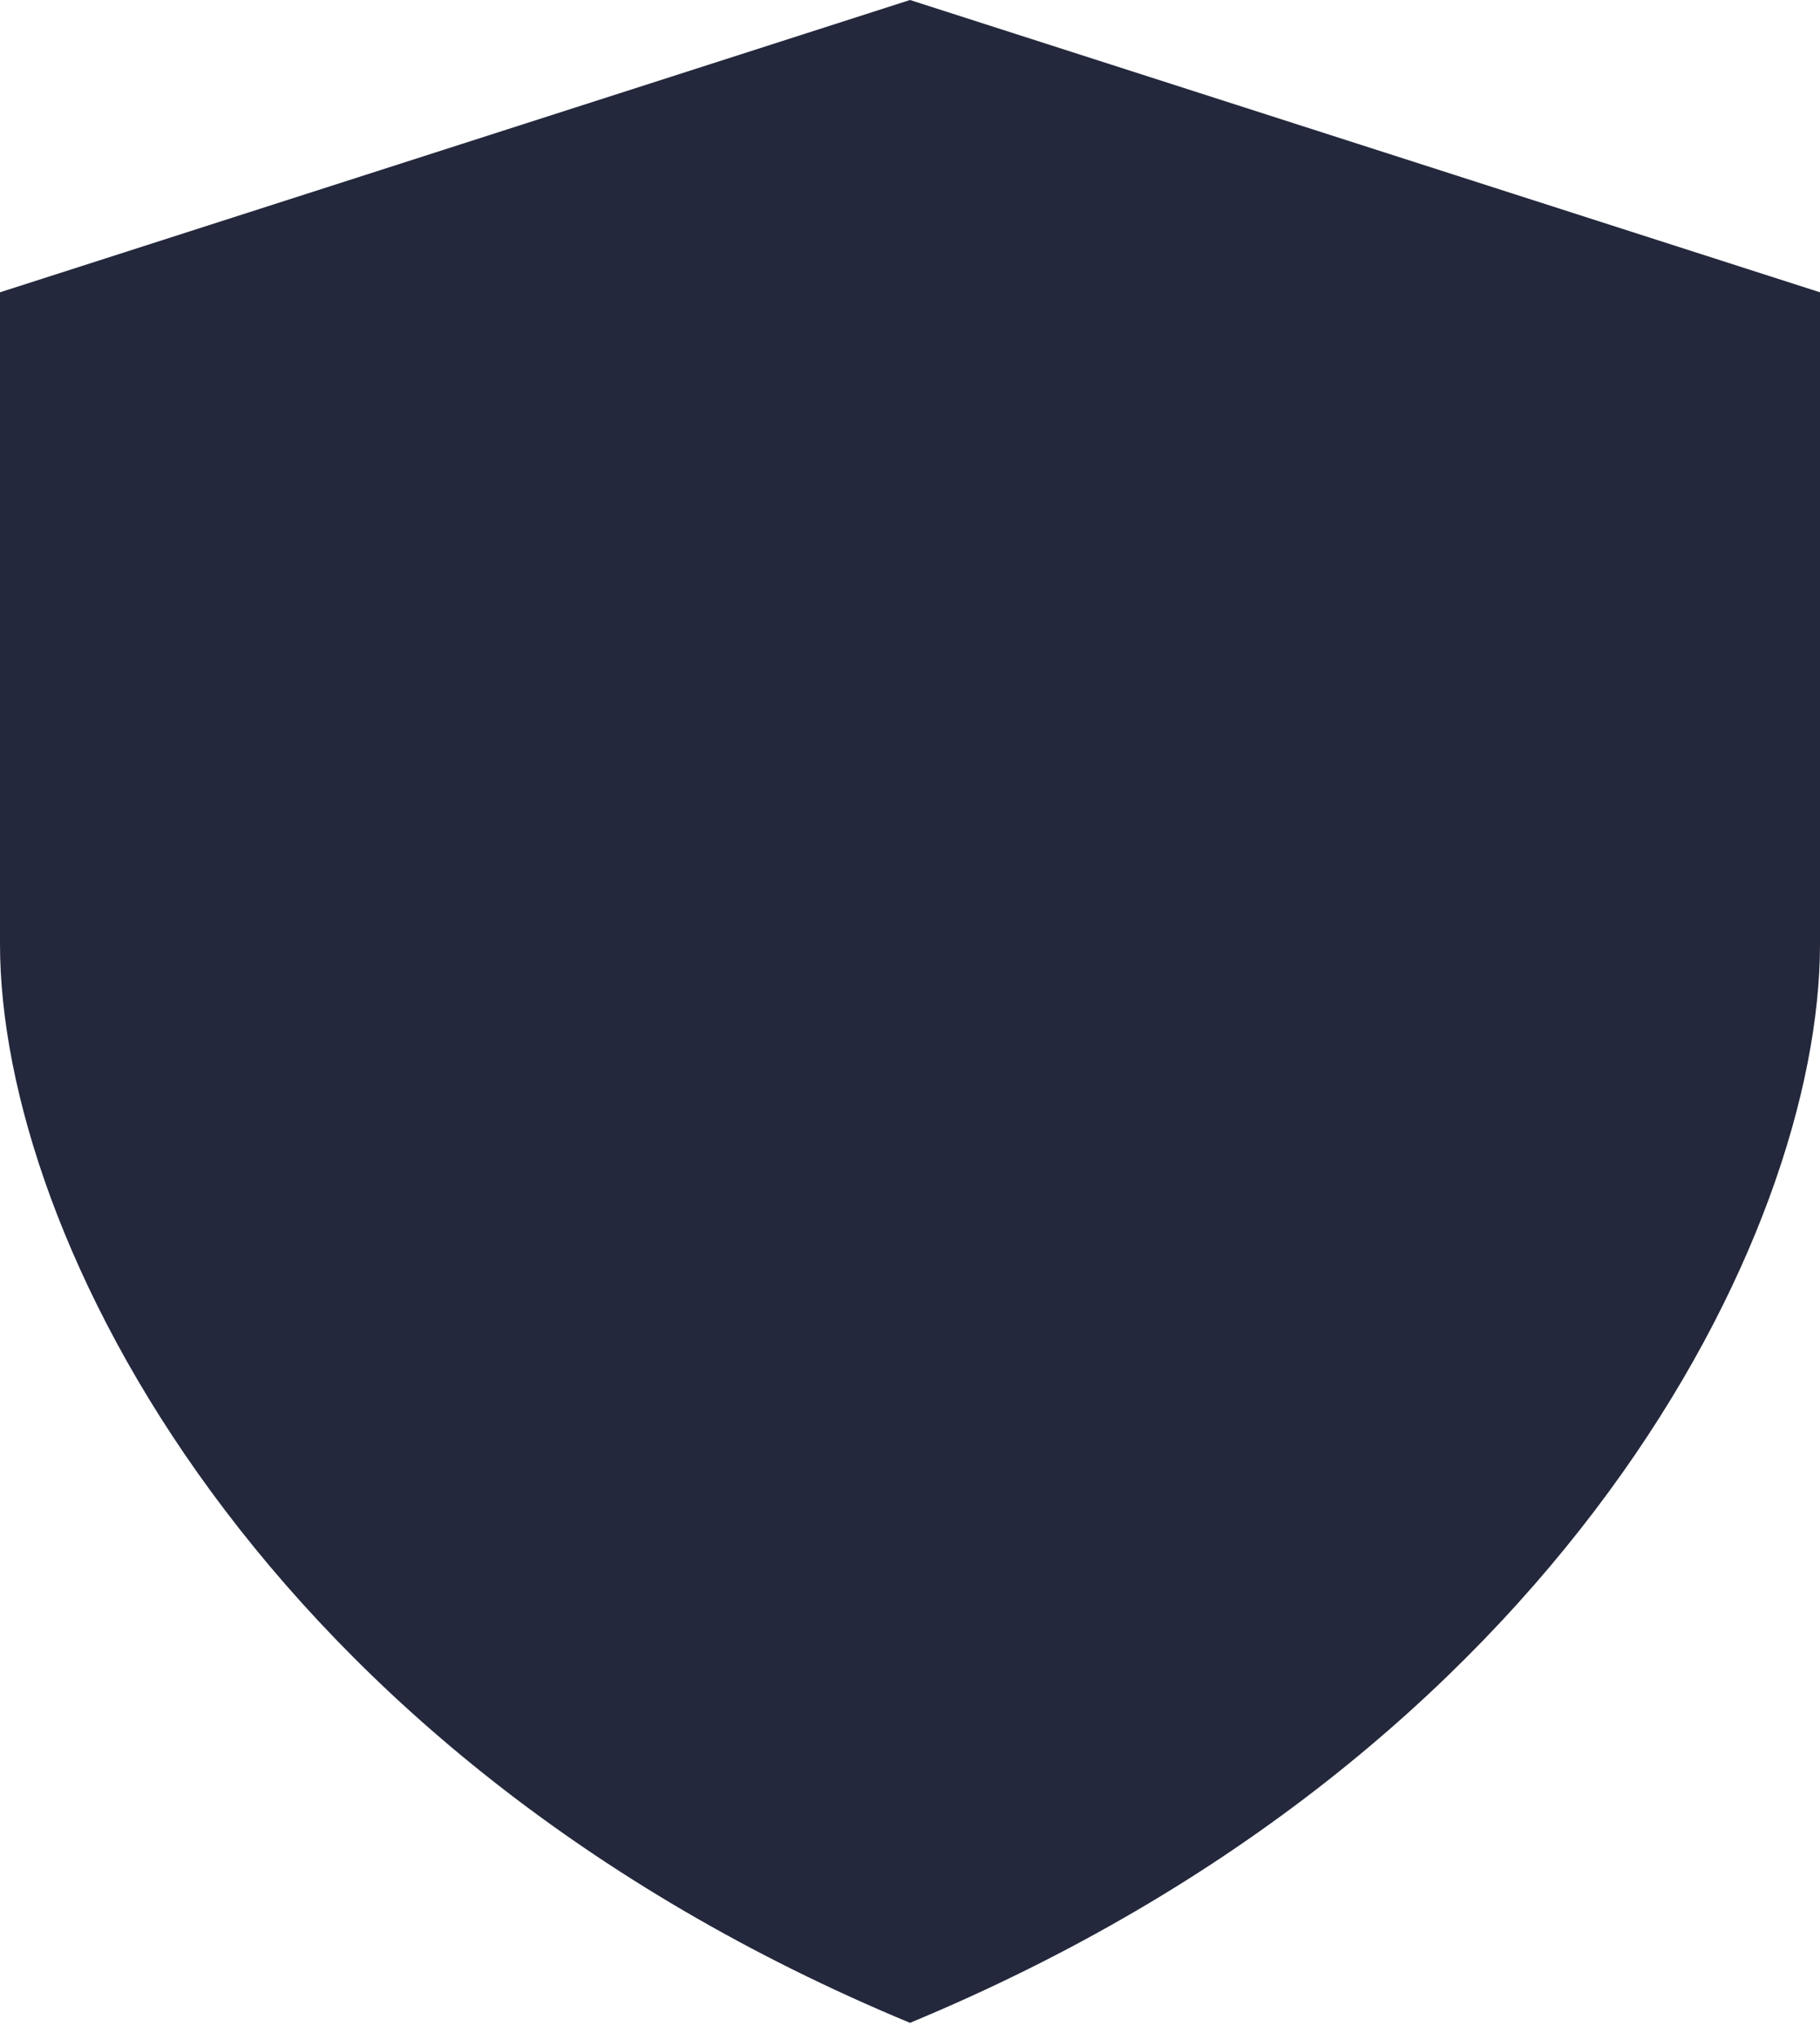
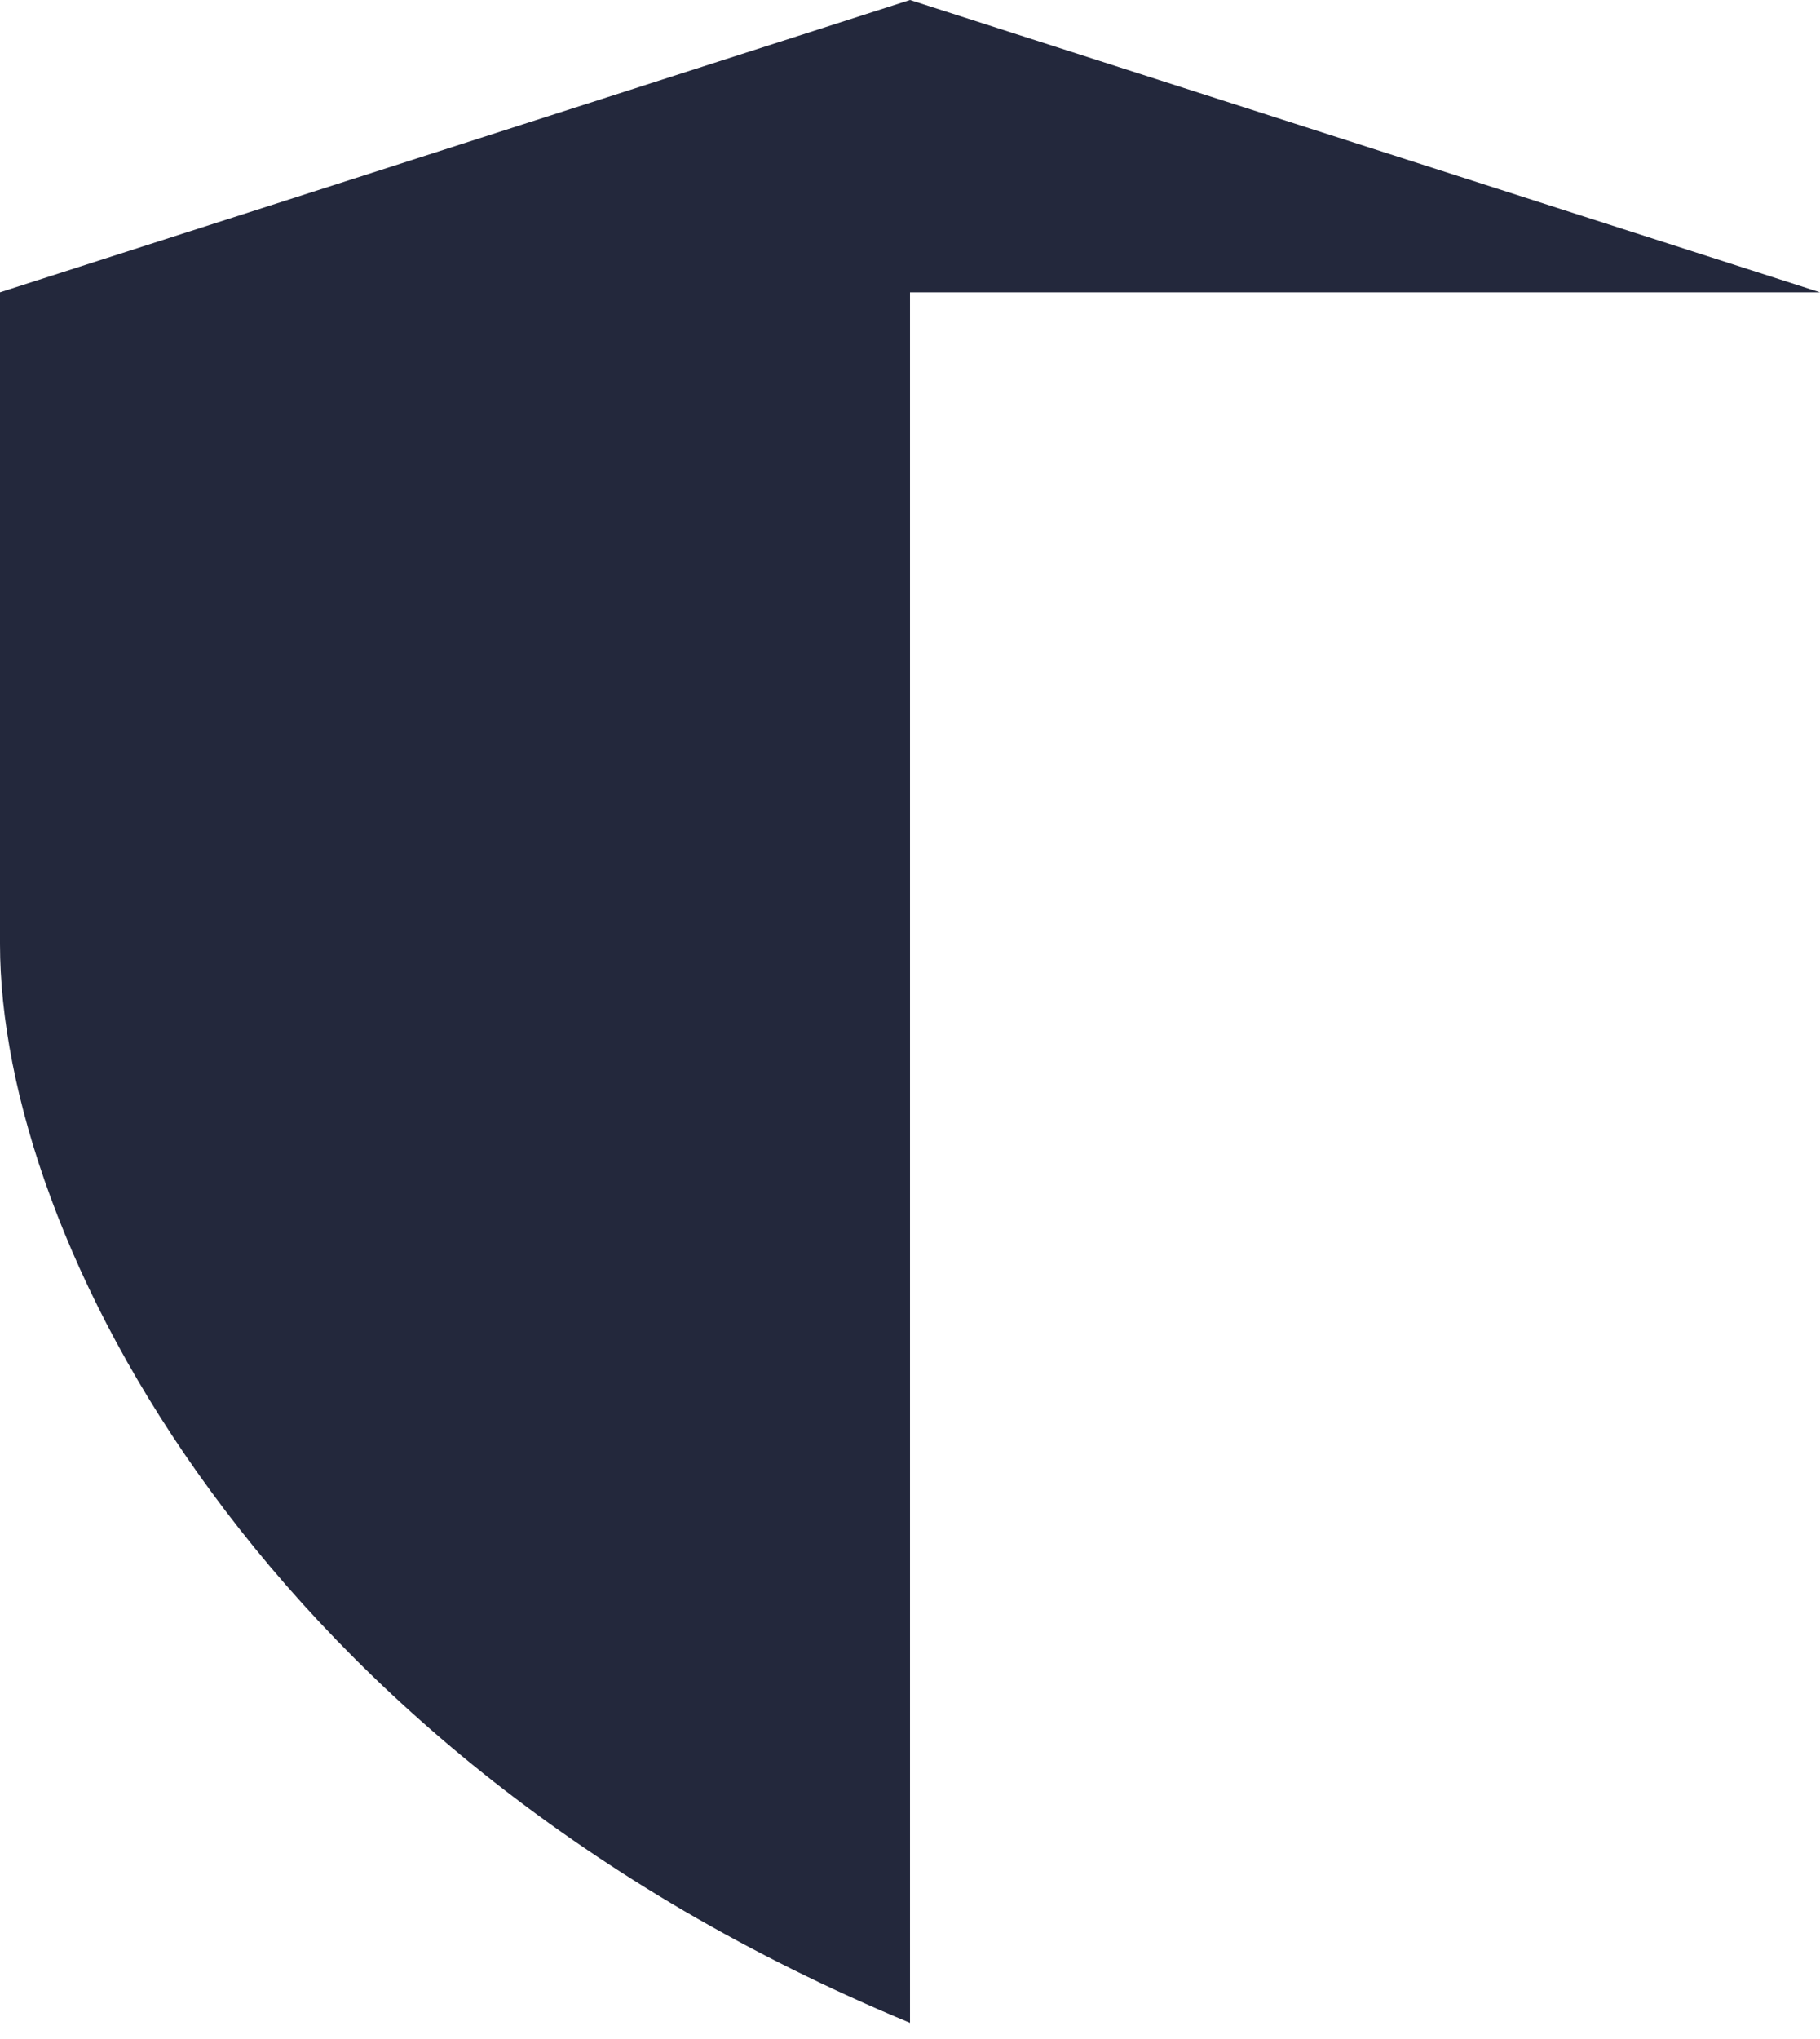
<svg xmlns="http://www.w3.org/2000/svg" width="50" height="56" viewBox="0 0 50 56" fill="none">
-   <path d="M0 8.028L25 0V55.556C7.142 48.147 0 33.95 0 25.928V8.028ZM50 8.028L25 0V55.556C42.858 48.147 50 33.95 50 25.928V8.028Z" fill="#23283C" />
+   <path d="M0 8.028L25 0V55.556C7.142 48.147 0 33.95 0 25.928V8.028ZM50 8.028L25 0V55.556V8.028Z" fill="#23283C" />
</svg>